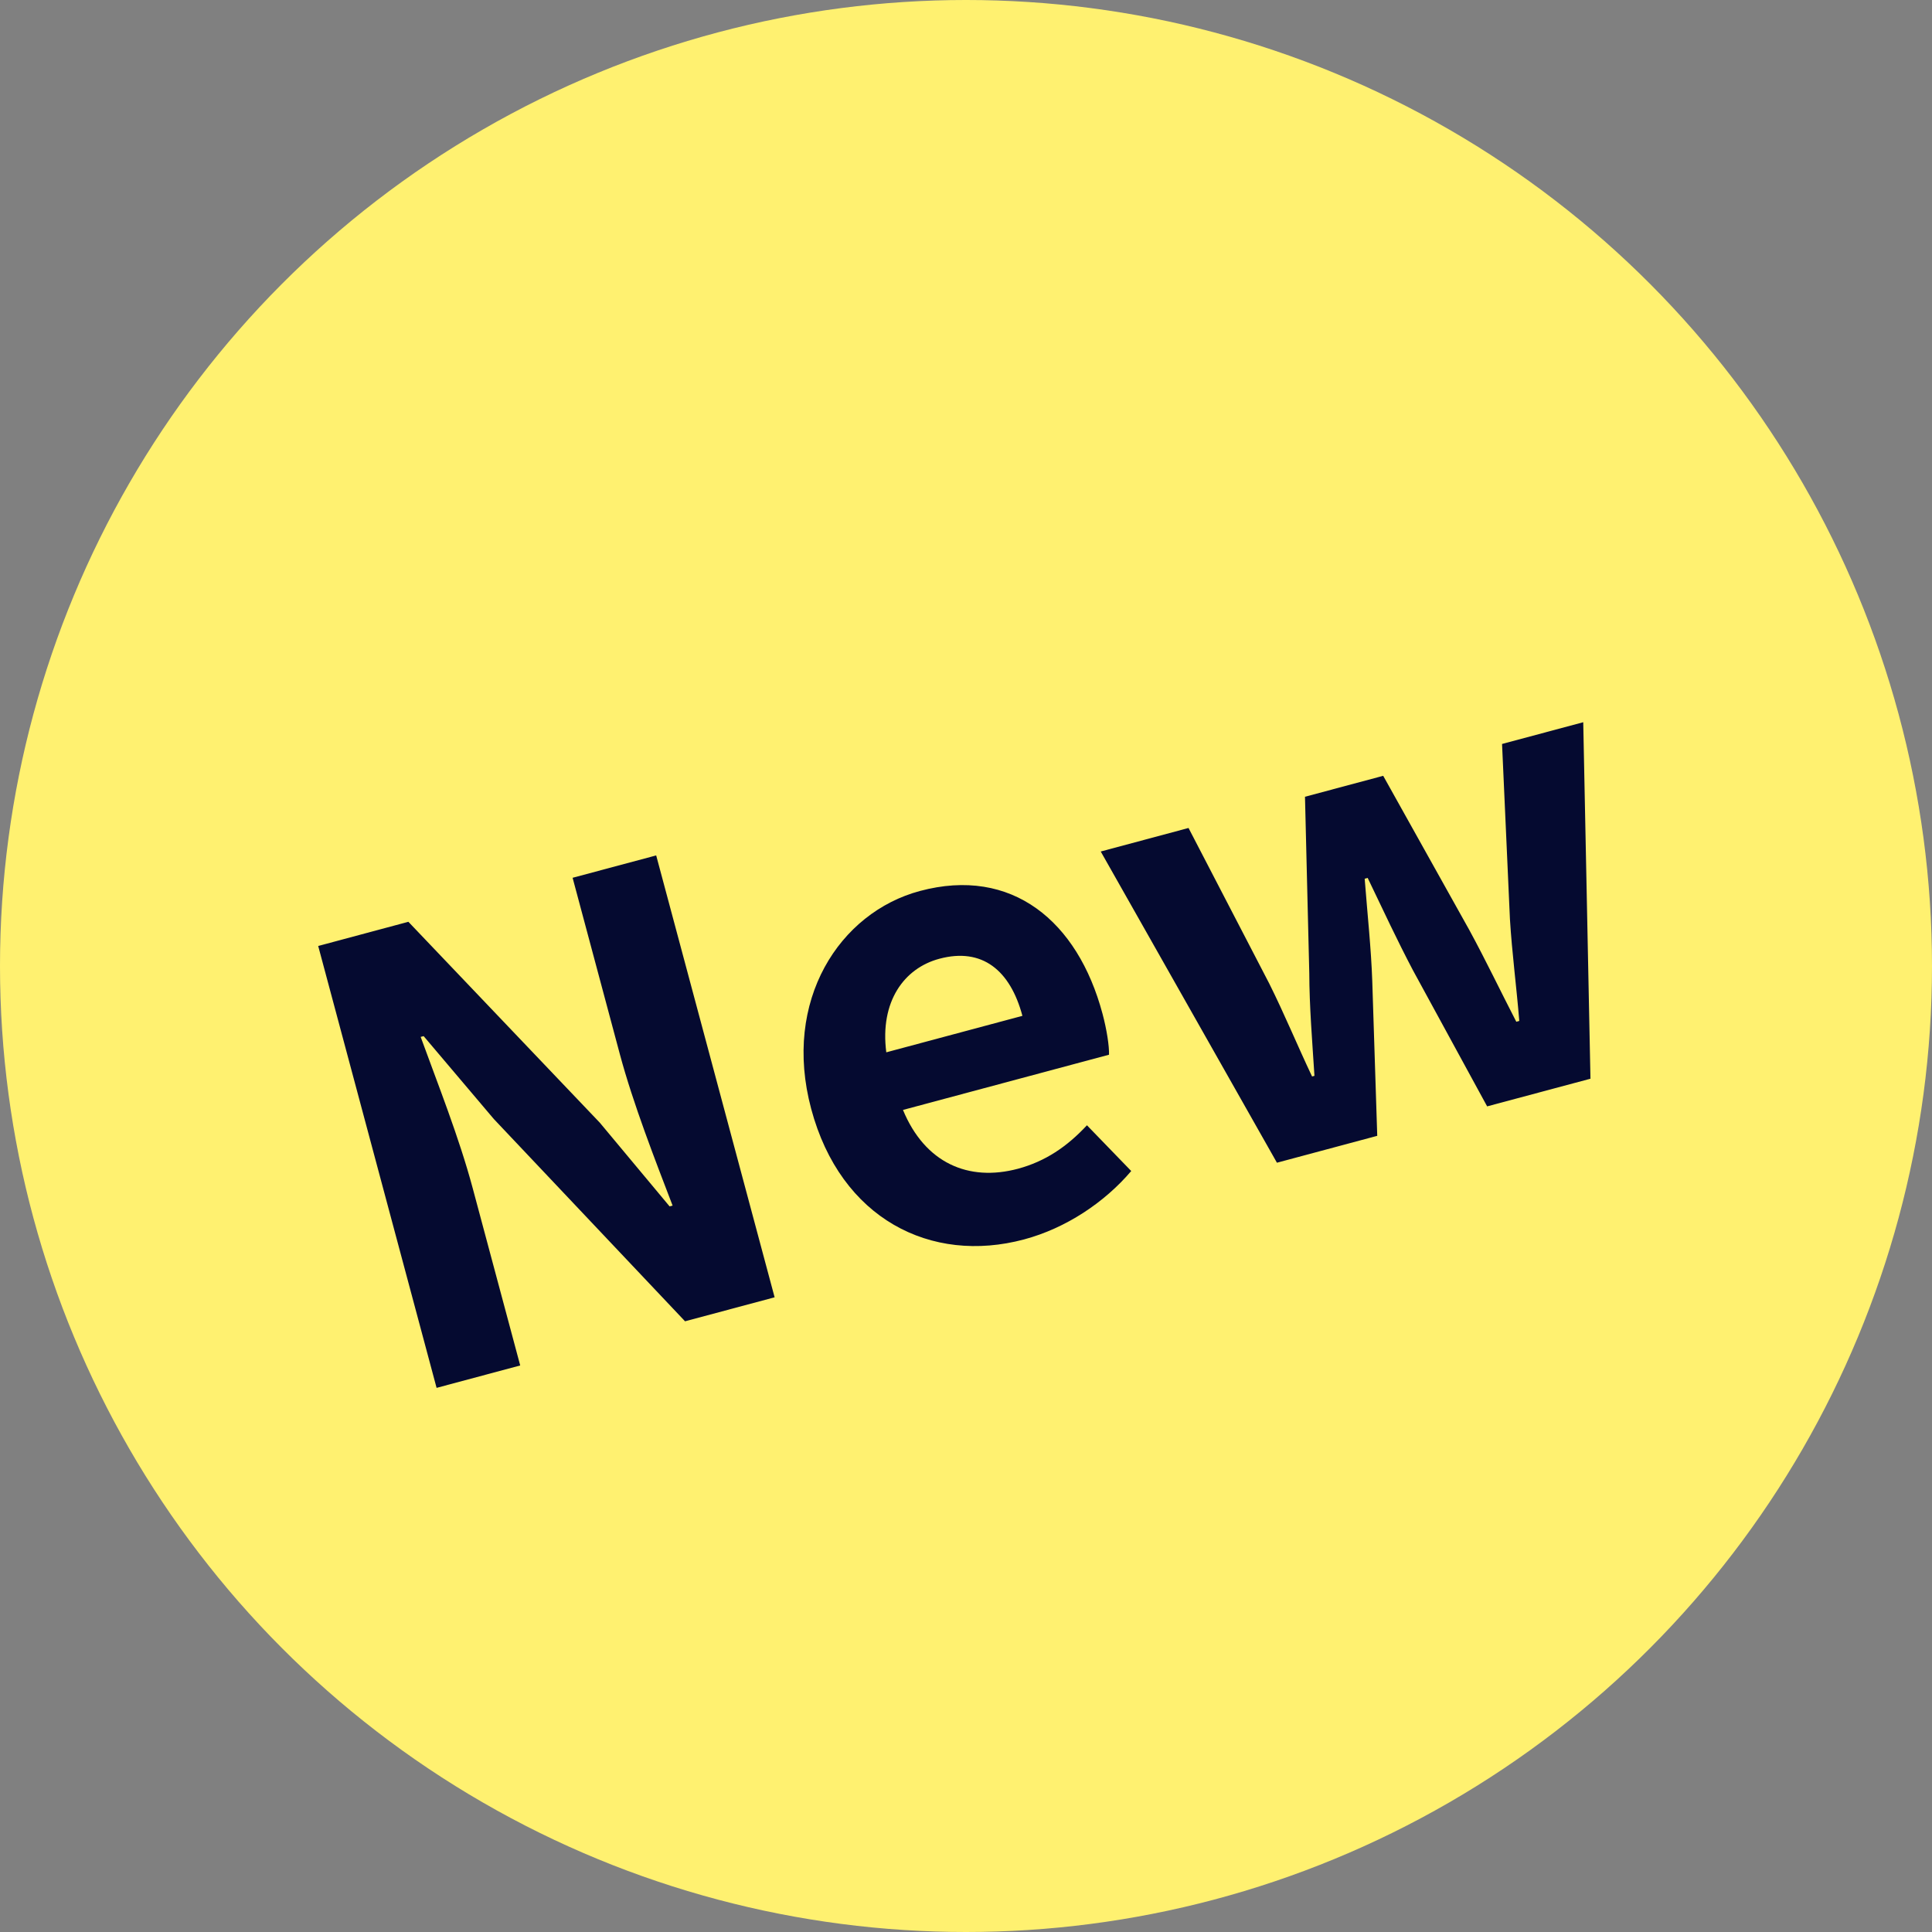
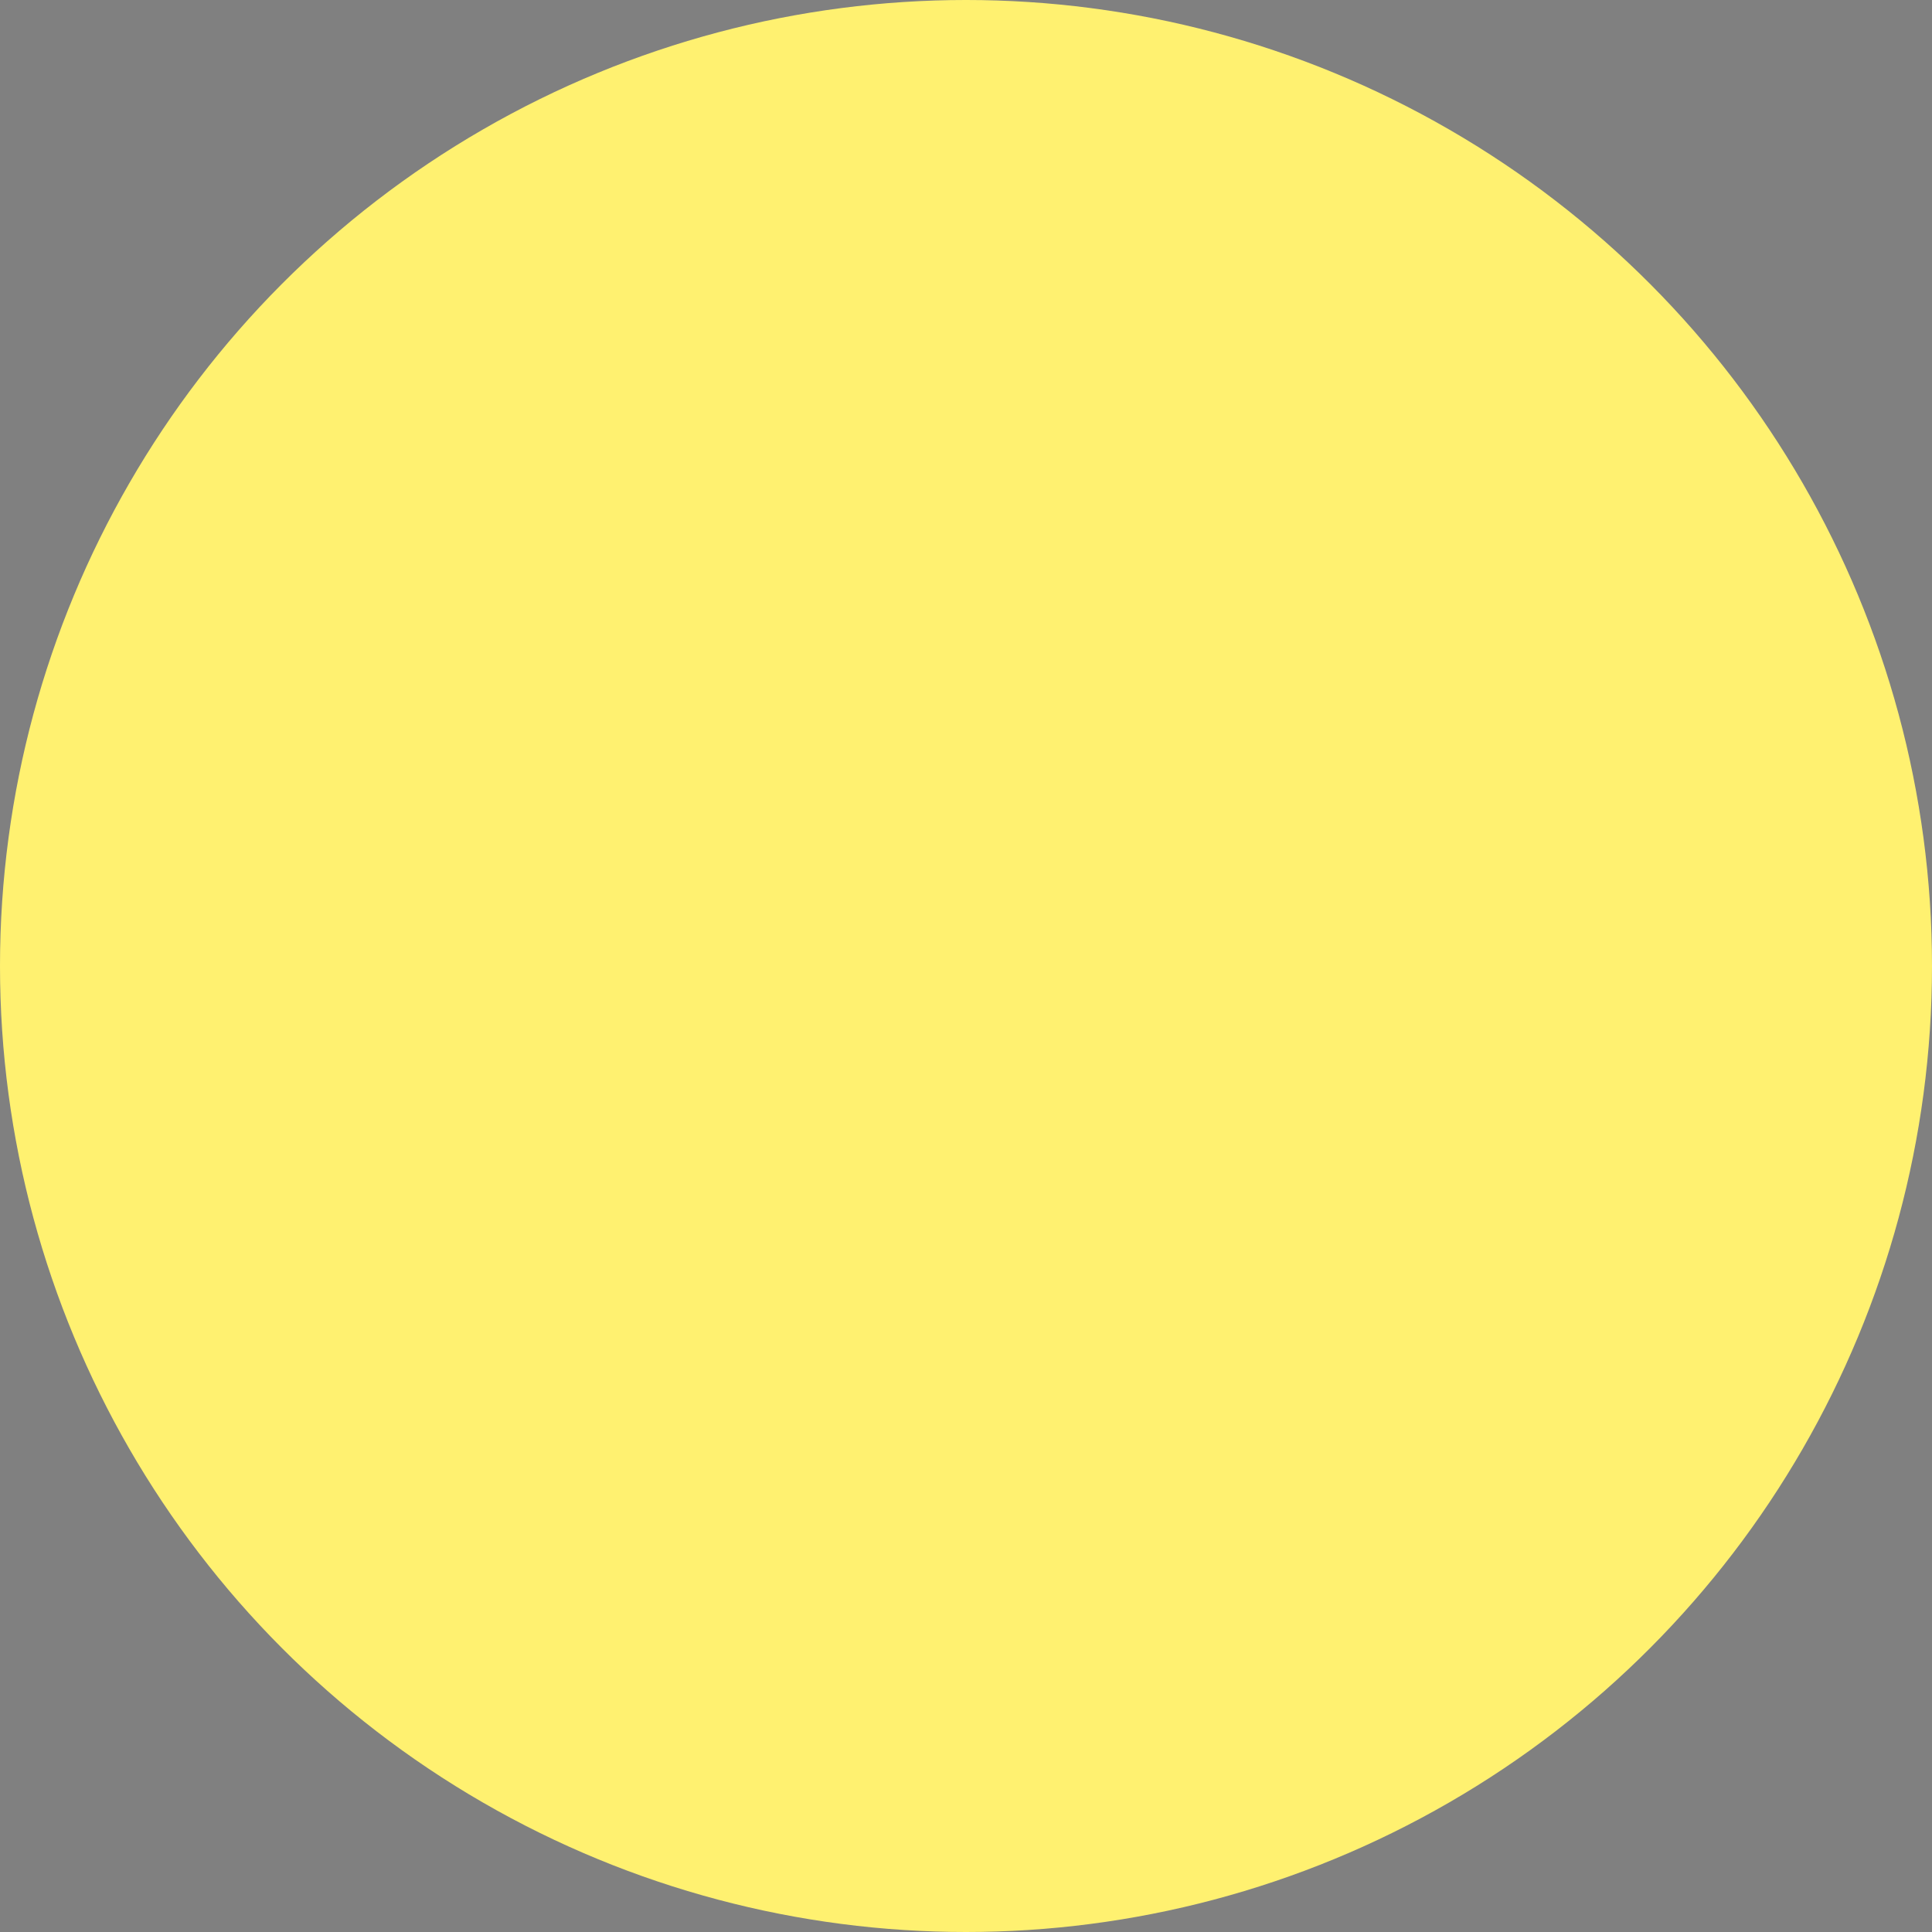
<svg xmlns="http://www.w3.org/2000/svg" width="50" height="50" viewBox="0 0 50 50" fill="none">
  <rect x="0" y="0" width="50" height="50" fill="#808080" stroke="none" />
  <circle cx="25" cy="25" r="25" fill="#FFF170" />
-   <path d="M11.299 35.918L8.235 24.482L10.569 23.856L15.523 29.055L17.329 31.221L17.407 31.201C16.964 30.044 16.388 28.575 16.04 27.276L14.819 22.717L16.982 22.138L20.047 33.574L17.729 34.195L12.781 28.961L10.964 26.815L10.887 26.835C11.326 28.043 11.881 29.434 12.233 30.748L13.463 35.338L11.299 35.918ZM26.503 32.076C24.093 32.722 21.756 31.543 20.994 28.699C20.24 25.886 21.735 23.614 23.806 23.059C26.186 22.421 27.89 23.836 28.532 26.232C28.644 26.649 28.709 27.079 28.701 27.296L23.369 28.725C23.936 30.097 25.062 30.59 26.345 30.247C27.055 30.056 27.616 29.674 28.13 29.122L29.276 30.306C28.583 31.121 27.585 31.786 26.503 32.076ZM22.937 27.234L26.46 26.29C26.146 25.115 25.422 24.514 24.309 24.813C23.397 25.057 22.767 25.921 22.937 27.234ZM33.047 30.091L28.487 22.037L30.759 21.428L32.849 25.456C33.242 26.245 33.574 27.051 33.956 27.859L34.018 27.843C33.961 26.947 33.887 26.056 33.884 25.179L33.773 20.62L35.797 20.078L38.026 24.069C38.451 24.85 38.829 25.643 39.242 26.443L39.319 26.422C39.246 25.531 39.131 24.667 39.077 23.787L38.873 19.254L40.974 18.691L41.161 27.917L38.487 28.633L36.565 25.107C36.16 24.337 35.81 23.586 35.395 22.72L35.318 22.741C35.392 23.698 35.484 24.535 35.514 25.388L35.643 29.395L33.047 30.091Z" fill="#050A30" />
</svg>